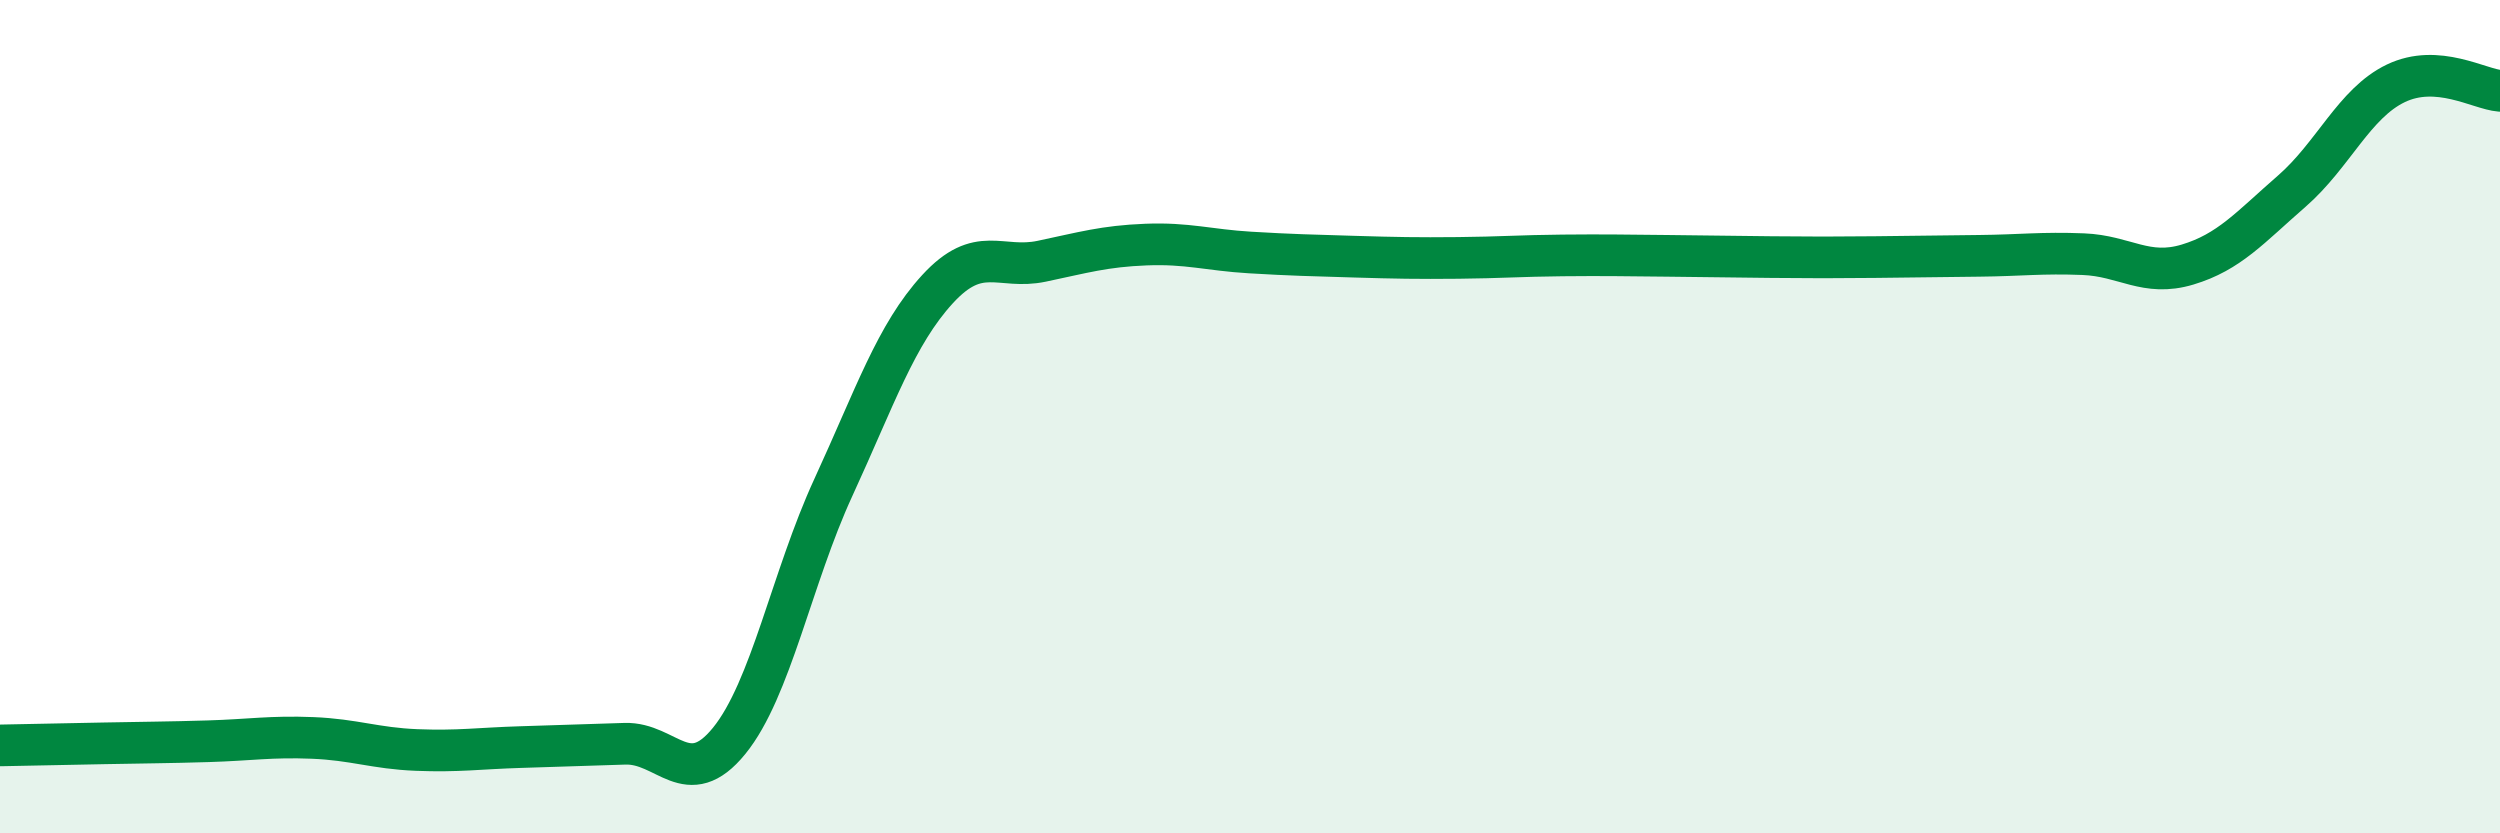
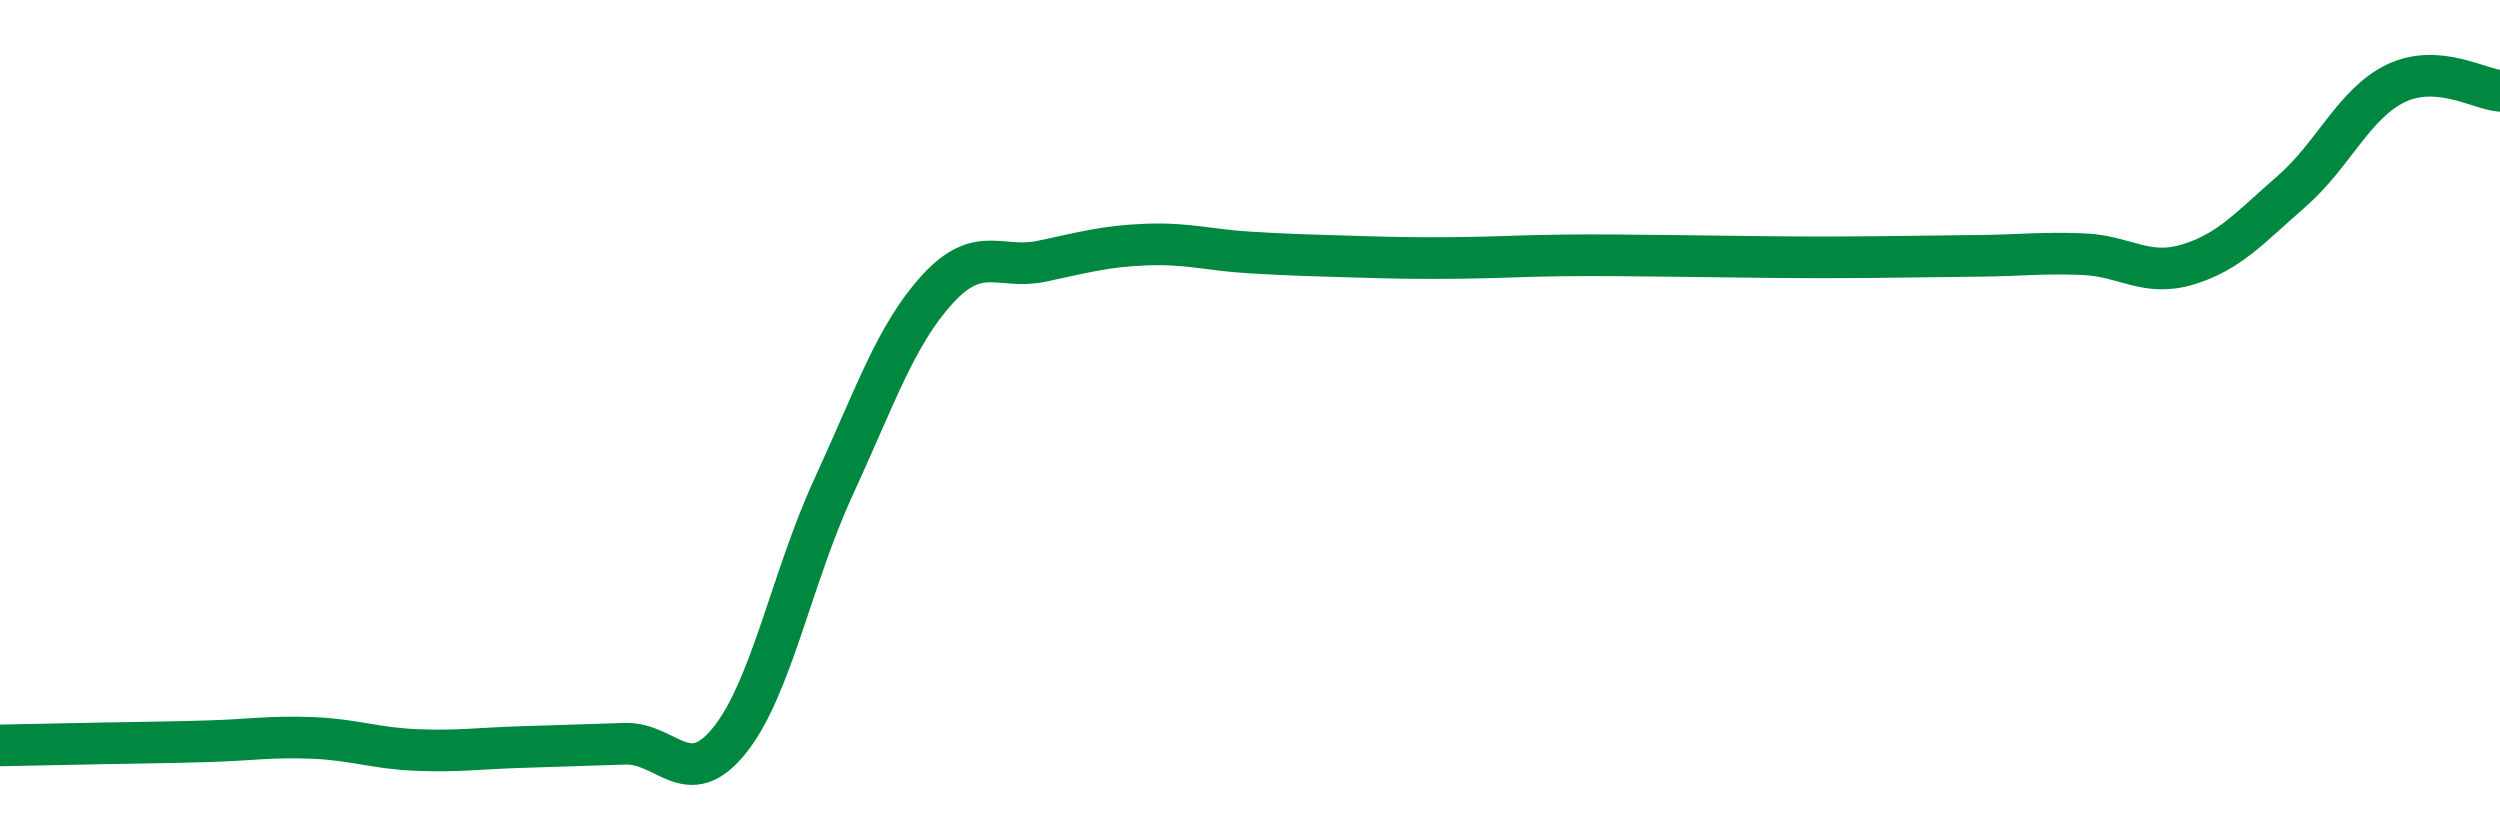
<svg xmlns="http://www.w3.org/2000/svg" width="60" height="20" viewBox="0 0 60 20">
-   <path d="M 0,17.89 C 0.5,17.88 1.5,17.86 2.5,17.84 C 3.5,17.82 4,17.82 5,17.79 C 6,17.76 6.5,17.67 7.5,17.71 C 8.5,17.75 9,17.96 10,18 C 11,18.04 11.5,17.96 12.5,17.93 C 13.5,17.9 14,17.88 15,17.85 C 16,17.82 16.5,19.01 17.5,17.78 C 18.5,16.55 19,13.87 20,11.7 C 21,9.53 21.5,8.03 22.5,6.94 C 23.5,5.85 24,6.48 25,6.27 C 26,6.06 26.5,5.91 27.5,5.87 C 28.5,5.83 29,6 30,6.06 C 31,6.12 31.5,6.13 32.5,6.16 C 33.5,6.19 34,6.2 35,6.19 C 36,6.18 36.5,6.14 37.5,6.13 C 38.5,6.12 39,6.13 40,6.14 C 41,6.15 41.5,6.16 42.5,6.17 C 43.5,6.18 44,6.18 45,6.17 C 46,6.16 46.5,6.15 47.5,6.14 C 48.5,6.13 49,6.06 50,6.1 C 51,6.14 51.5,6.65 52.5,6.35 C 53.5,6.05 54,5.46 55,4.59 C 56,3.72 56.5,2.48 57.5,2 C 58.5,1.52 59.5,2.14 60,2.18L60 20L0 20Z" fill="#008740" opacity="0.1" stroke-linecap="round" stroke-linejoin="round" />
  <path d="M 0,17.89 C 0.5,17.88 1.5,17.86 2.5,17.84 C 3.5,17.82 4,17.82 5,17.79 C 6,17.76 6.5,17.67 7.5,17.71 C 8.5,17.75 9,17.96 10,18 C 11,18.04 11.5,17.96 12.5,17.93 C 13.5,17.9 14,17.88 15,17.85 C 16,17.82 16.5,19.01 17.5,17.78 C 18.5,16.55 19,13.87 20,11.7 C 21,9.53 21.5,8.03 22.5,6.94 C 23.5,5.85 24,6.48 25,6.27 C 26,6.06 26.5,5.91 27.5,5.87 C 28.5,5.83 29,6 30,6.06 C 31,6.12 31.5,6.13 32.5,6.16 C 33.5,6.19 34,6.2 35,6.19 C 36,6.18 36.5,6.14 37.5,6.13 C 38.5,6.12 39,6.13 40,6.14 C 41,6.15 41.5,6.16 42.5,6.17 C 43.5,6.18 44,6.18 45,6.17 C 46,6.16 46.5,6.15 47.5,6.14 C 48.5,6.13 49,6.06 50,6.1 C 51,6.14 51.5,6.65 52.5,6.35 C 53.5,6.05 54,5.46 55,4.59 C 56,3.72 56.5,2.48 57.5,2 C 58.5,1.52 59.5,2.14 60,2.18" stroke="#008740" stroke-width="1" fill="none" stroke-linecap="round" stroke-linejoin="round" />
</svg>